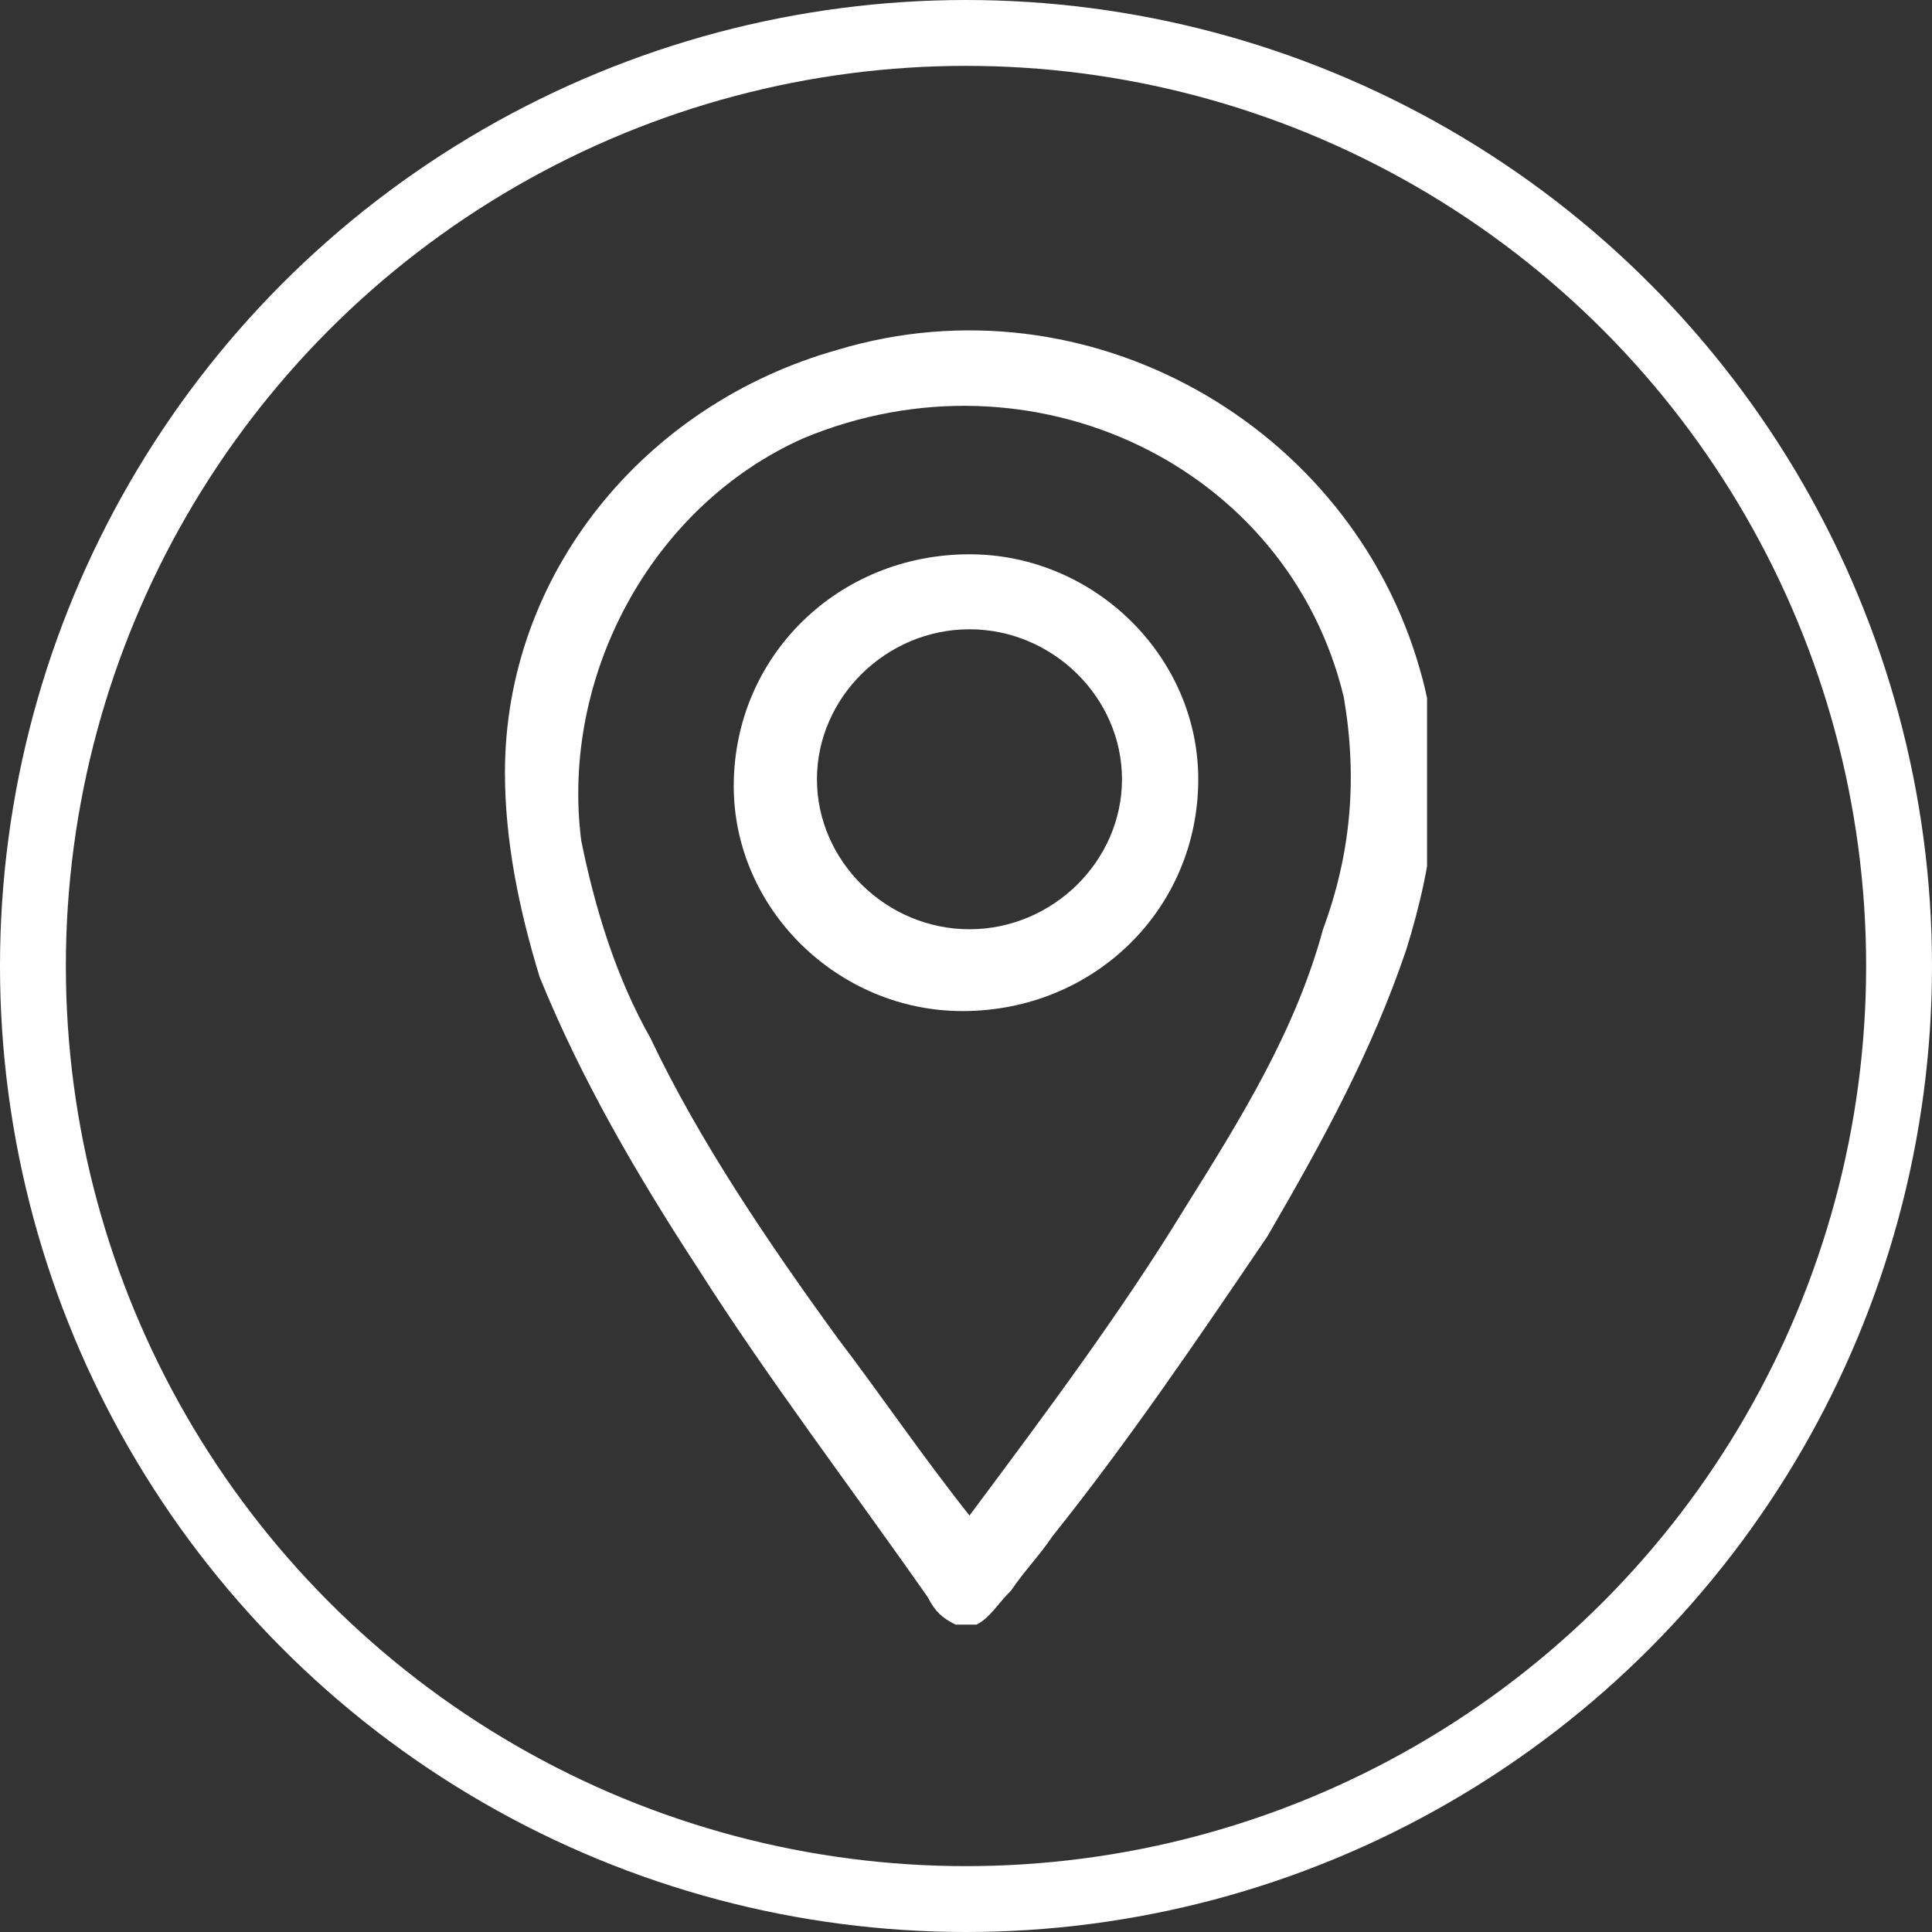
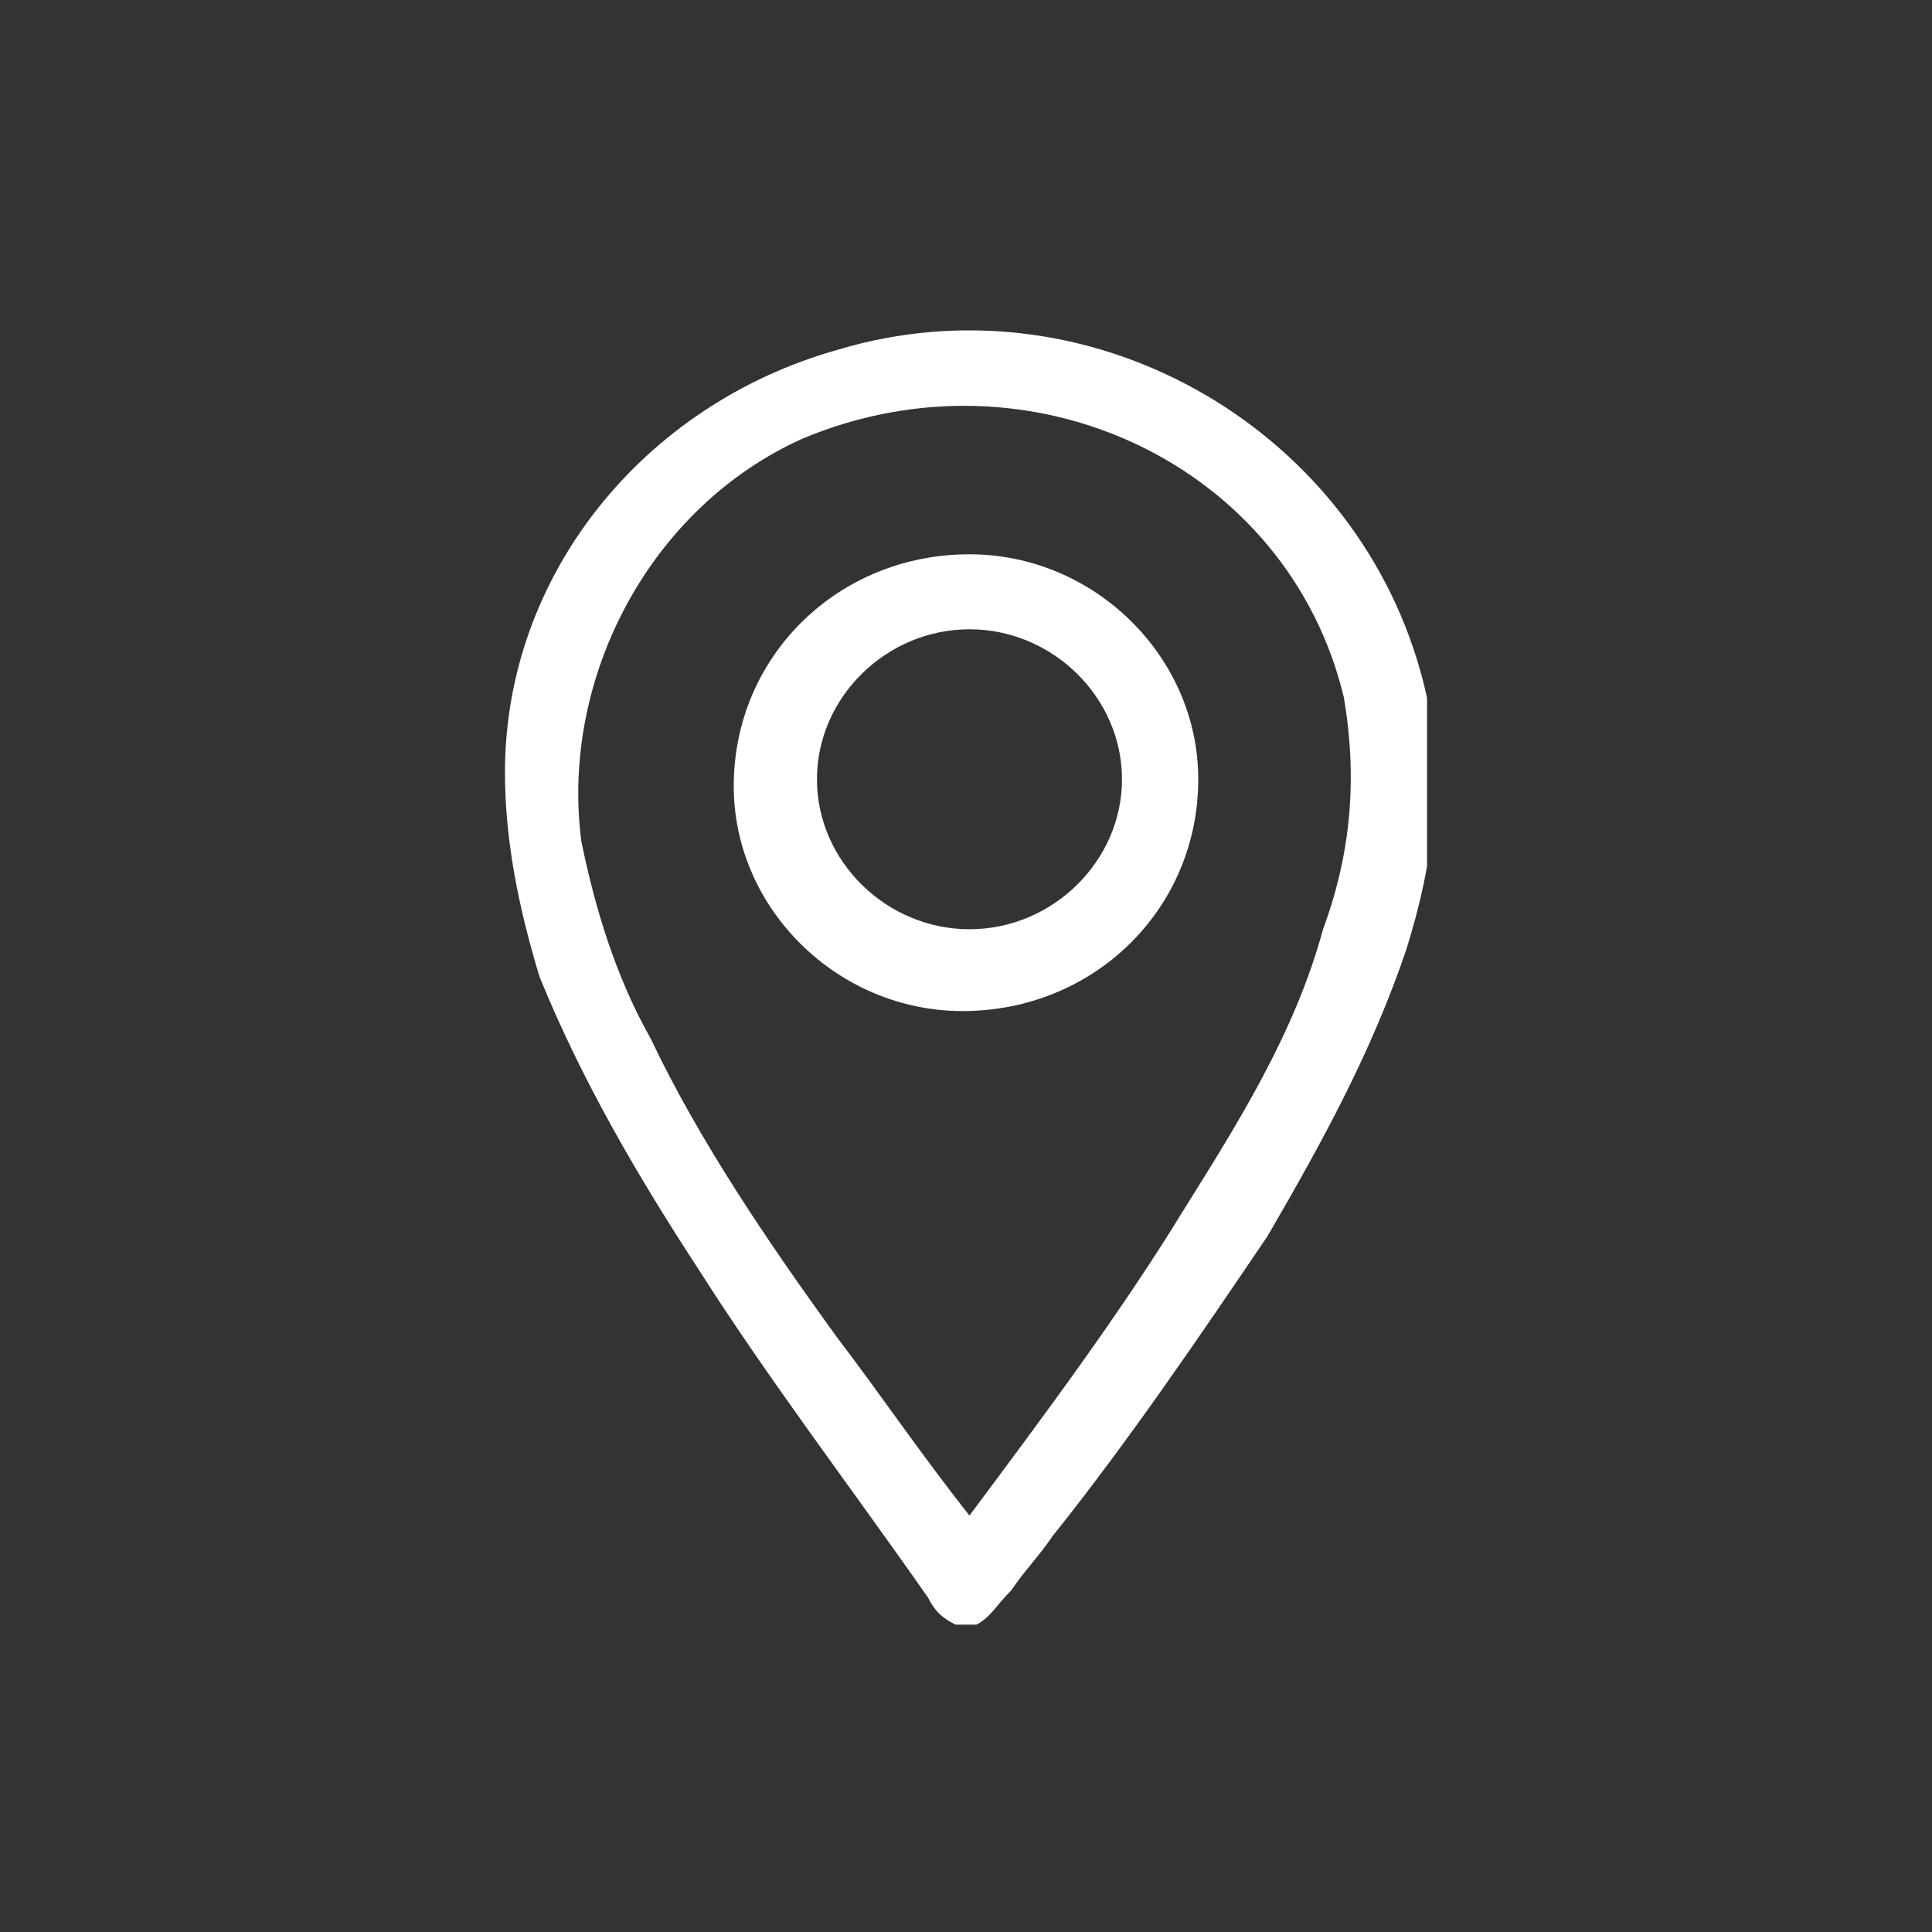
<svg xmlns="http://www.w3.org/2000/svg" width="88" height="88" viewBox="0 0 88 88" fill="none">
  <rect x="0" y="0" width="88" height="88" fill="#333333" stroke="none" />
-   <circle cx="44" cy="44" r="42.5" stroke="white" stroke-width="3" />
  <g clip-path="url(#clip0_5_10)">
    <path d="M43.526 74C42.895 73.689 42.579 73.379 42.263 72.758C38.789 67.789 35 62.821 31.842 57.853C29 53.505 26.474 49.158 24.579 44.5C23.632 41.395 23 38.289 23 35.184C23 26.179 29.316 18.416 38.158 15.931C49.526 12.516 61.526 19.347 64.684 30.526C65.947 34.874 65.316 39.221 64.053 43.258C62.474 47.916 60.263 51.953 57.737 56.3C54.579 60.958 51.421 65.616 47.947 69.963C47.316 70.895 46.684 71.516 46.053 72.447C45.421 73.068 45.105 73.689 44.474 74C44.158 74 43.842 74 43.526 74ZM44.158 69.031C47.632 64.374 51.105 59.716 53.947 55.058C56.474 51.021 59 46.984 60.263 42.326C61.526 38.91 61.842 35.495 61.211 31.768C58.684 21.21 47 15.621 36.579 19.968C29.632 23.074 25.526 30.837 26.474 38.289C27.105 41.395 28.053 44.5 29.632 47.295C31.842 51.953 35 56.611 38.158 60.958C40.053 63.442 41.947 66.237 44.158 69.031Z" fill="white" />
-     <path d="M44.158 25.247C49.842 25.247 54.579 29.905 54.579 35.495C54.579 41.395 49.842 46.053 43.842 46.053C38.158 46.053 33.421 41.395 33.421 35.805C33.421 29.905 38.158 25.247 44.158 25.247ZM44.158 28.663C40.368 28.663 37.211 31.768 37.211 35.495C37.211 39.221 40.368 42.326 44.158 42.326C47.947 42.326 51.105 39.221 51.105 35.495C51.105 31.768 47.947 28.663 44.158 28.663Z" fill="white" />
+     <path d="M44.158 25.247C49.842 25.247 54.579 29.905 54.579 35.495C54.579 41.395 49.842 46.053 43.842 46.053C38.158 46.053 33.421 41.395 33.421 35.805C33.421 29.905 38.158 25.247 44.158 25.247ZM44.158 28.663C40.368 28.663 37.211 31.768 37.211 35.495C37.211 39.221 40.368 42.326 44.158 42.326C47.947 42.326 51.105 39.221 51.105 35.495C51.105 31.768 47.947 28.663 44.158 28.663" fill="white" />
  </g>
  <defs>
    <clipPath id="clip0_5_10">
      <rect width="42" height="59" fill="white" transform="translate(23 15)" />
    </clipPath>
  </defs>
</svg>